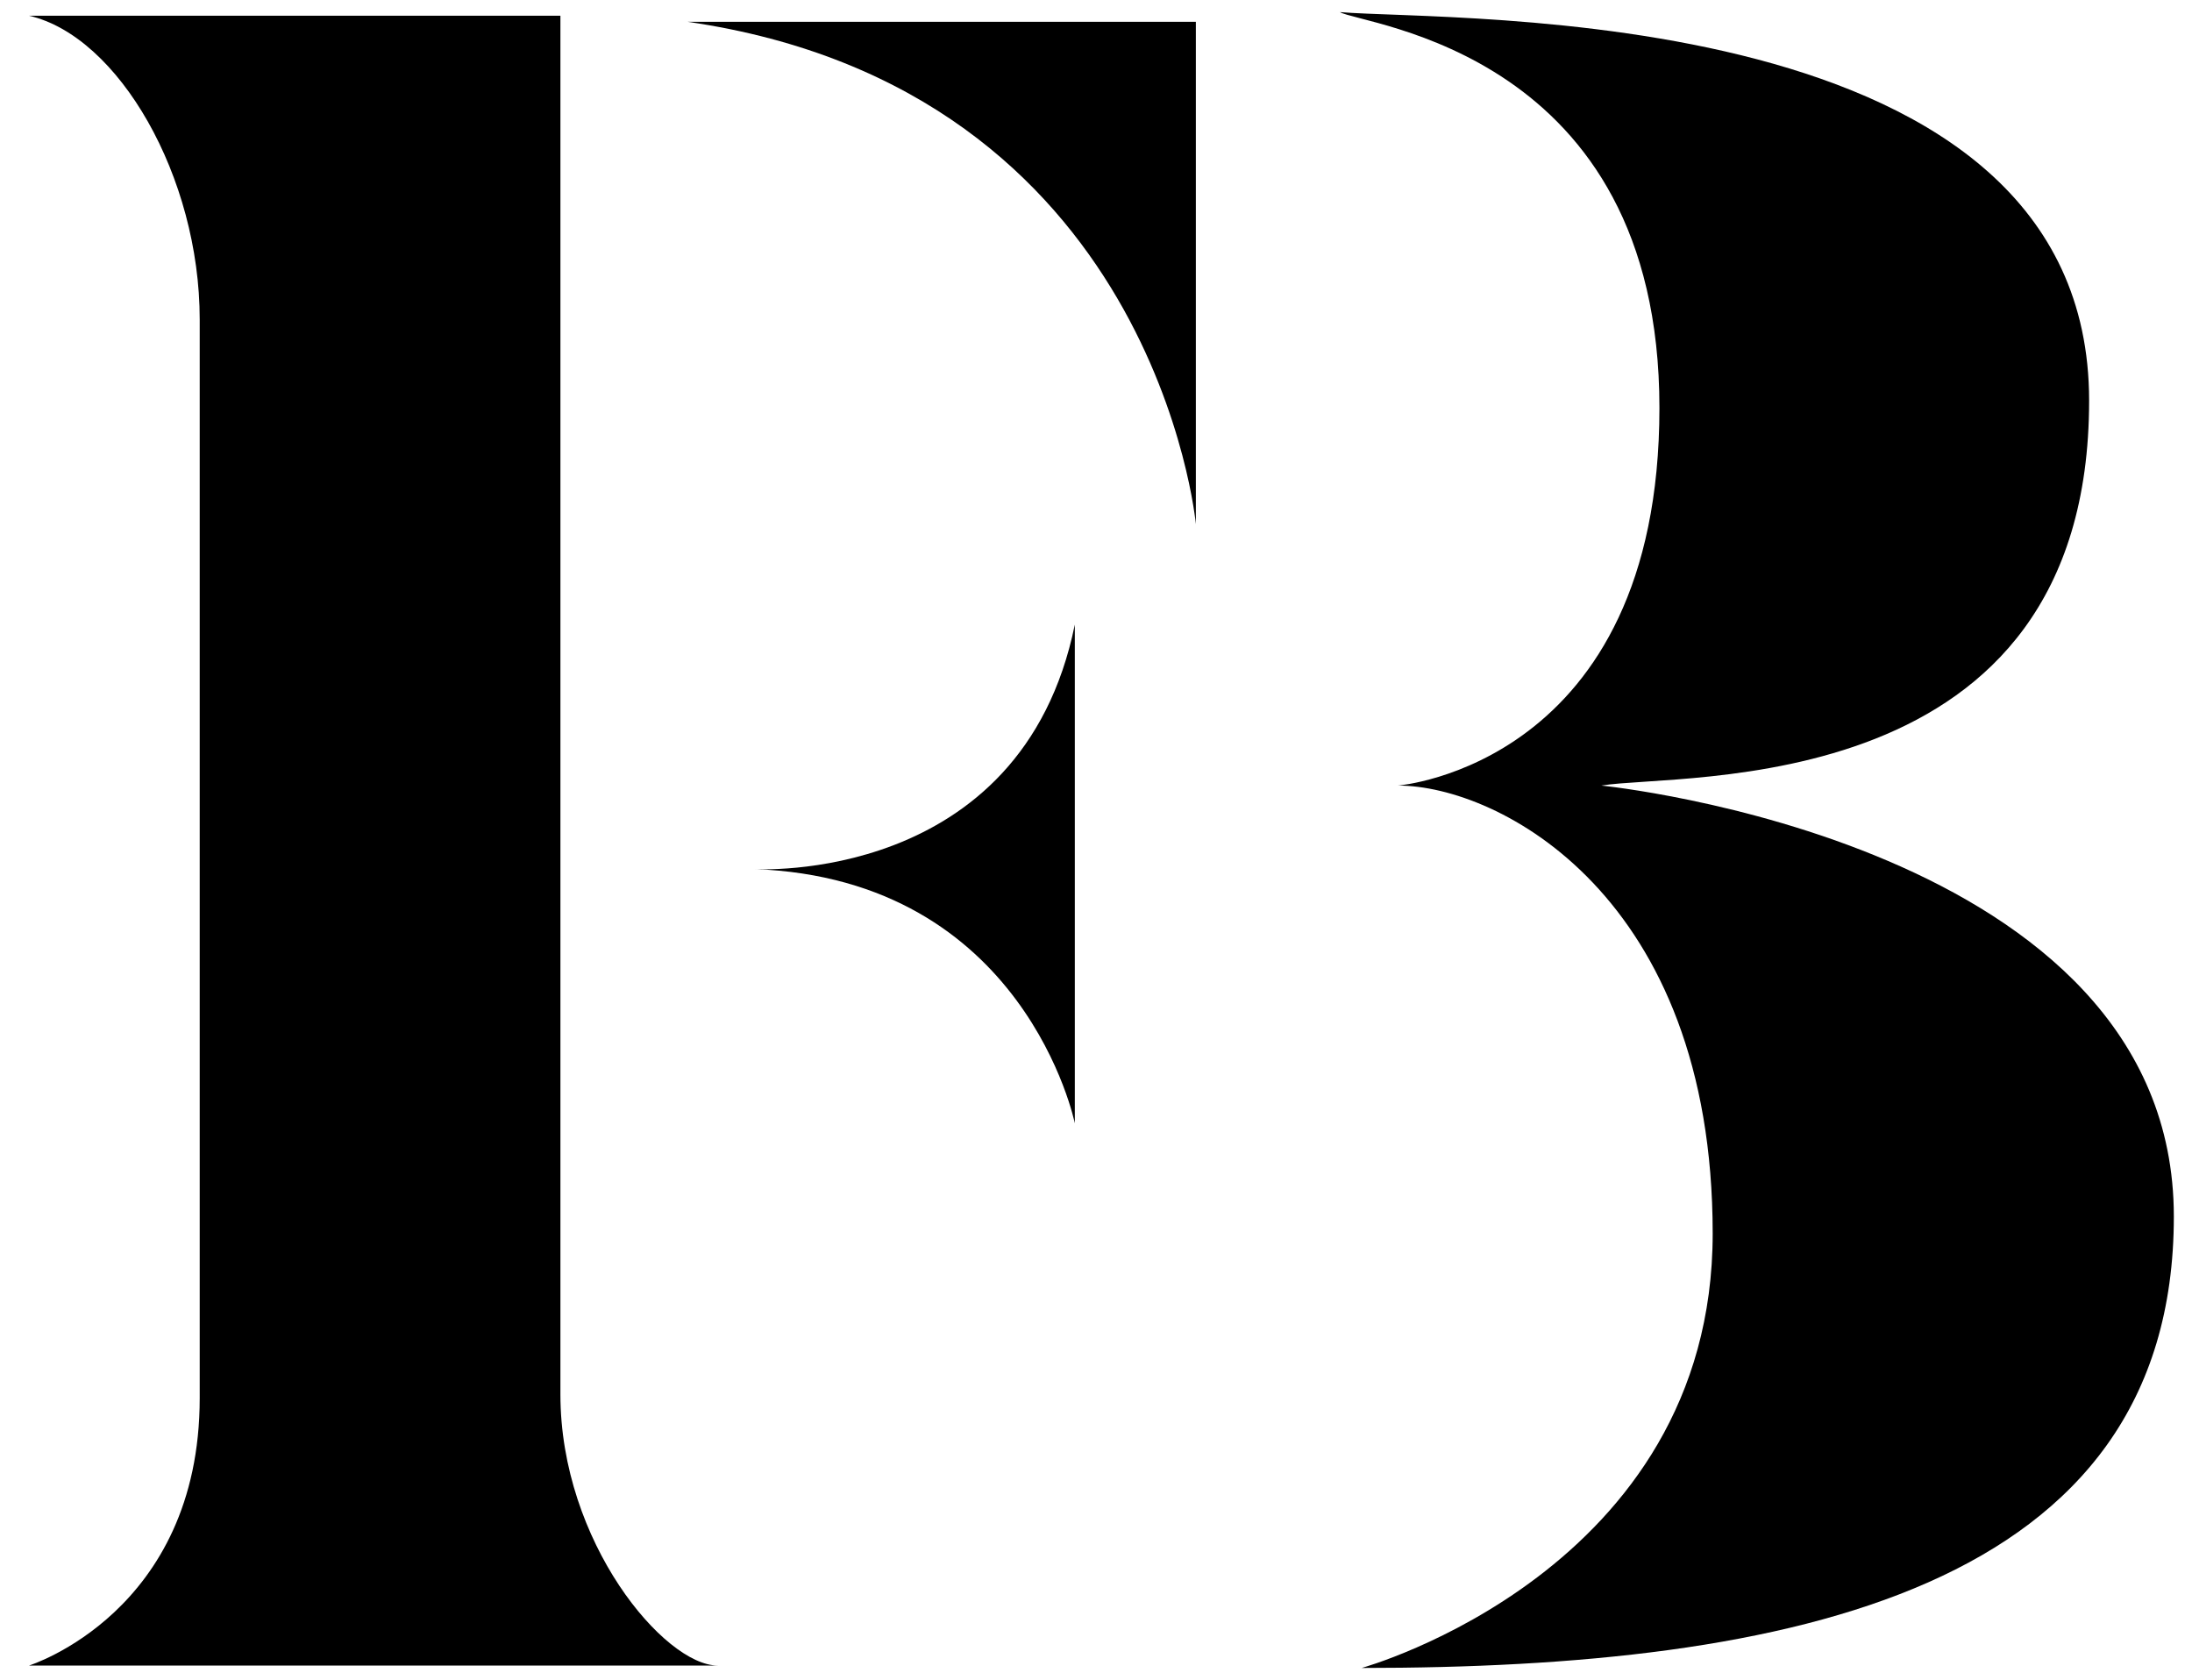
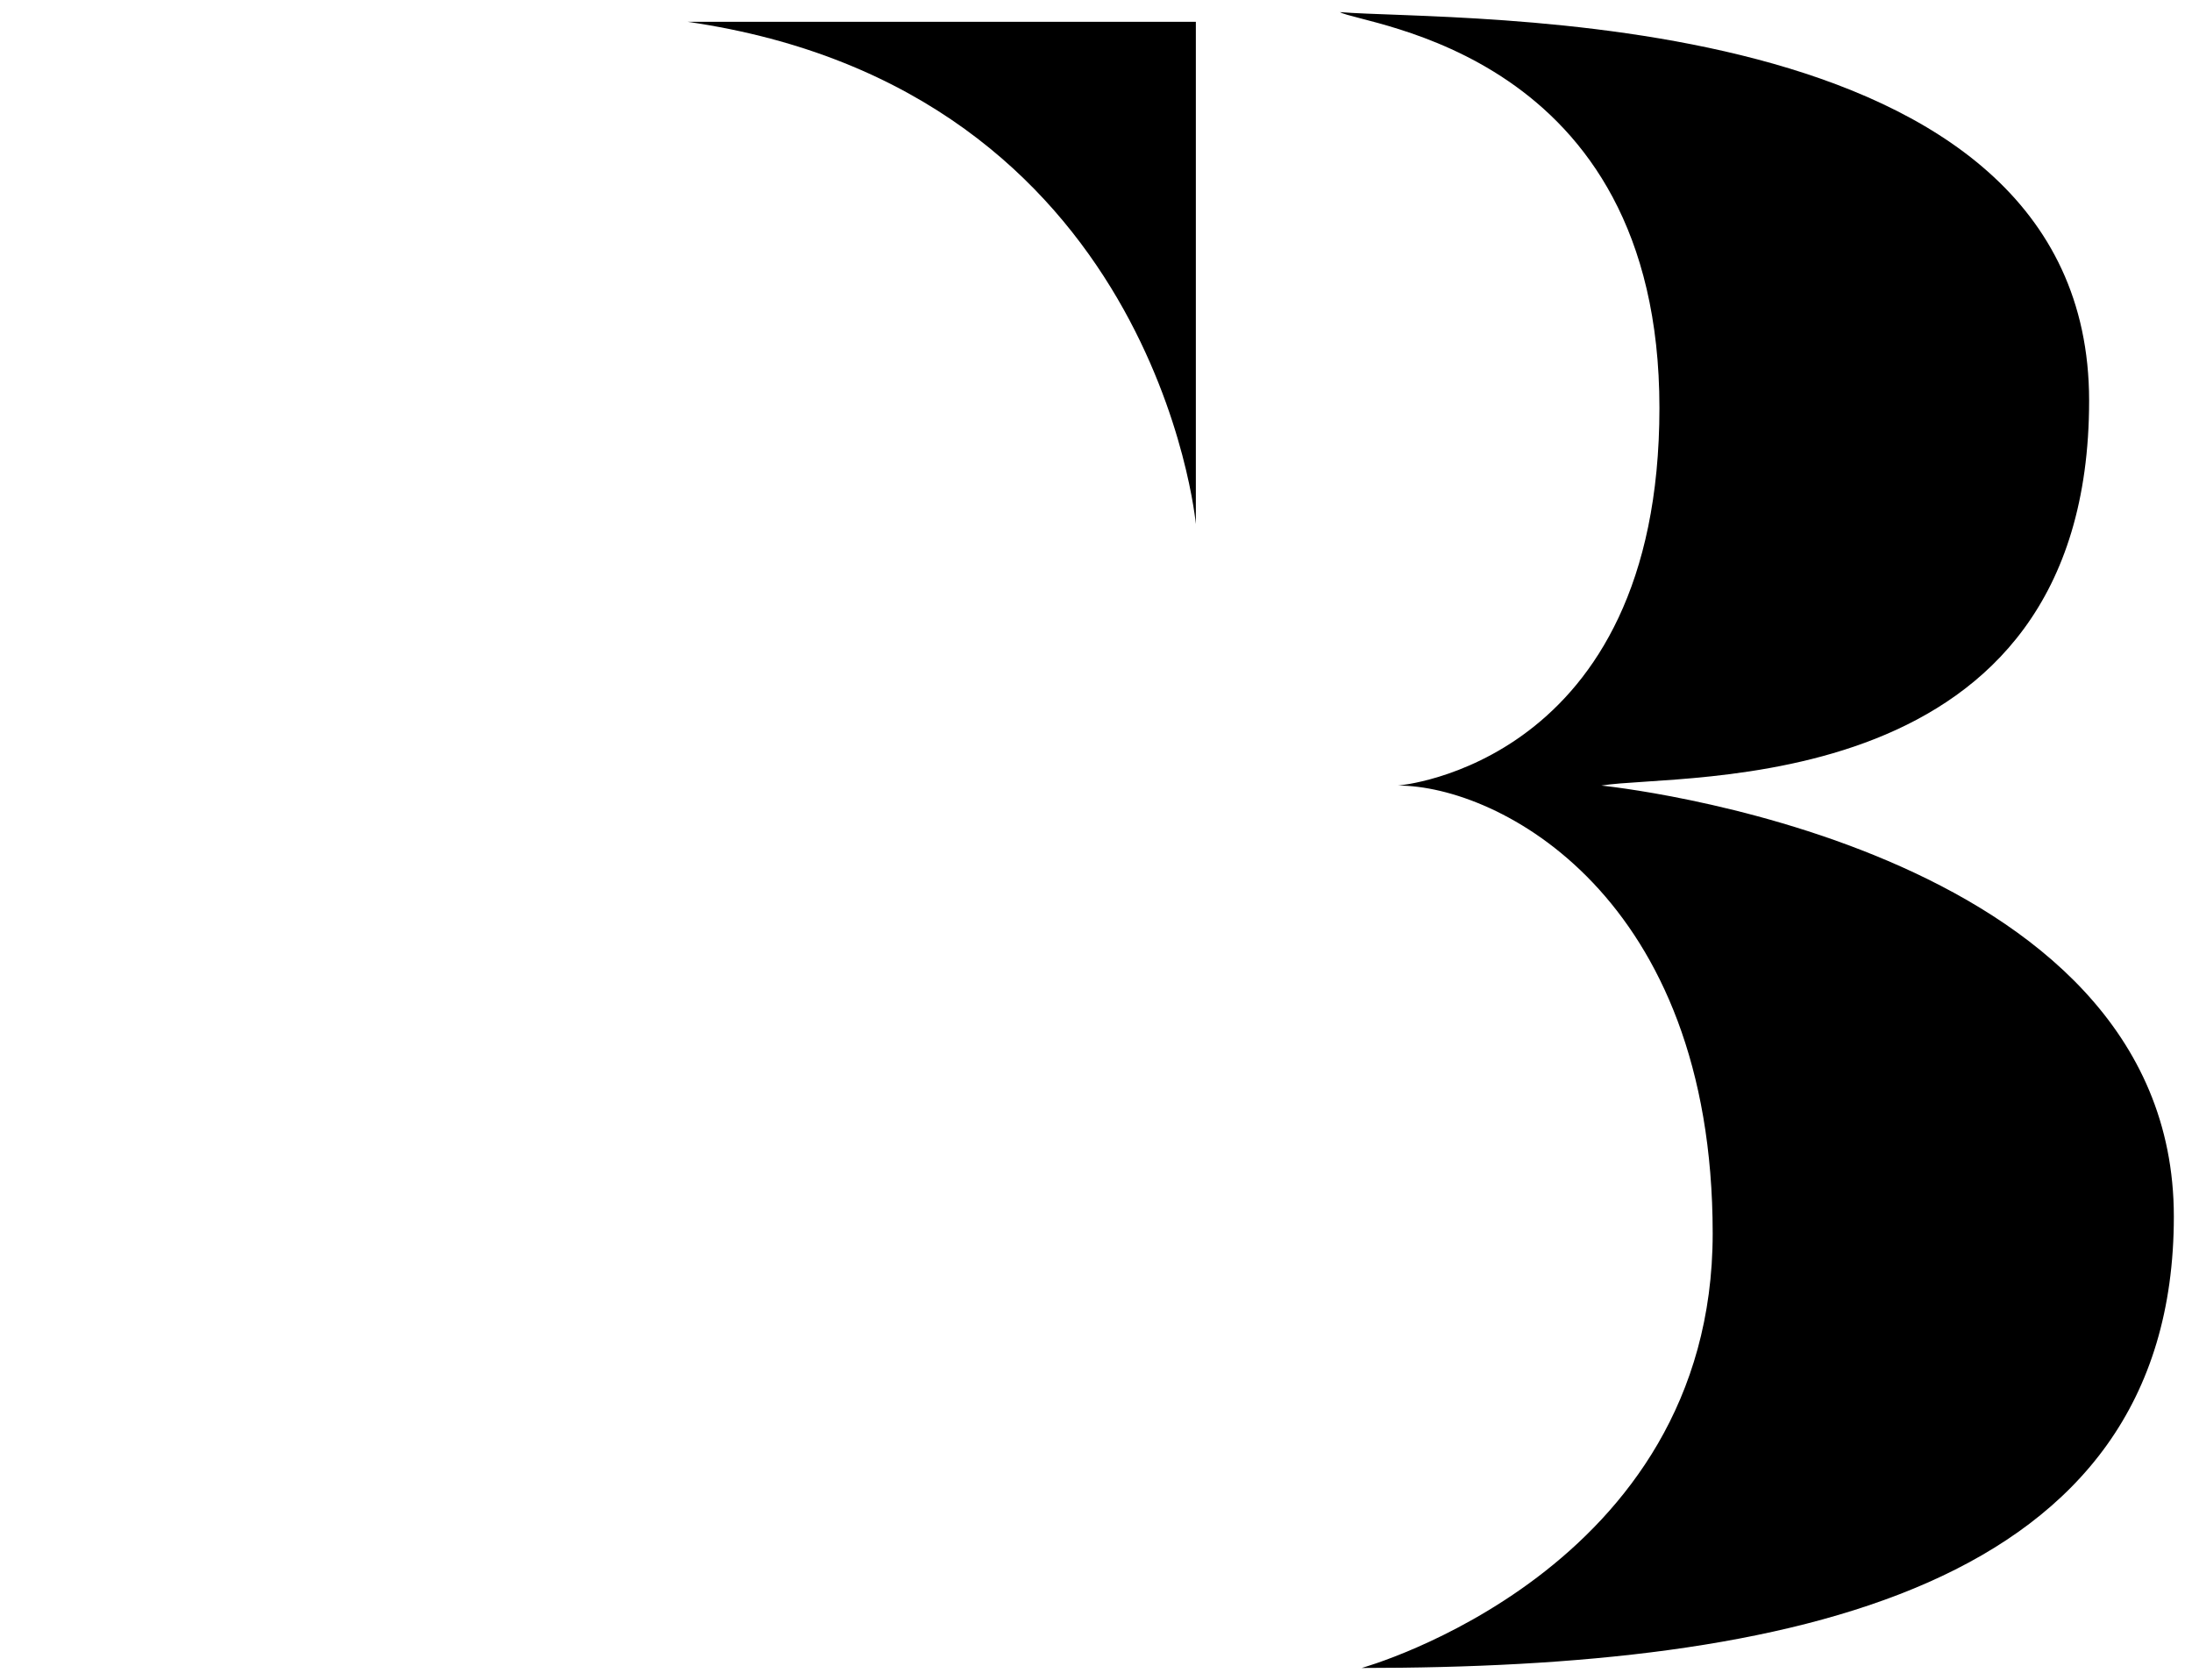
<svg xmlns="http://www.w3.org/2000/svg" version="1.1" viewBox="0 0 181.1 138.8">
  <defs>
    <style>
      .cls-1 {
        fill: #000;
        fill-rule: evenodd;
        stroke-width: 0px;
      }
    </style>
  </defs>
  <g id="Layer_1" data-name="Layer 1" image-rendering="optimizeQuality" shape-rendering="geometricPrecision" text-rendering="geometricPrecision">
-     <path class="cls-1" d="M2.4,1.3h43.9v113.9c0,12.2,8.6,22.4,13,22.4H2.4s14.1-4.4,14.1-22.1V26.4C16.5,14.6,9.8,3,2.4,1.3h0Z" />
    <path class="cls-1" d="M56.8,1.8h42v41.5S95.5,7.4,56.8,1.8Z" />
-     <path class="cls-1" d="M62.3,71.8s22.1,1.4,26.5-20.2v41.2s-4.1-20.2-26.5-21h0Z" />
    <path class="cls-1" d="M110.7,1c9.4.8,61.9-1.1,61.9,32.1s-33.7,30.7-40.3,31.8c0,0,47.3,4.7,47.3,35.6s-31.8,37.3-67.1,37.3c0,0,29-8,29-35.9s-17.7-37-26-37c0,0,21.6-1.7,21.6-31.2S112.6,2.1,110.7,1h0Z" />
  </g>
</svg>